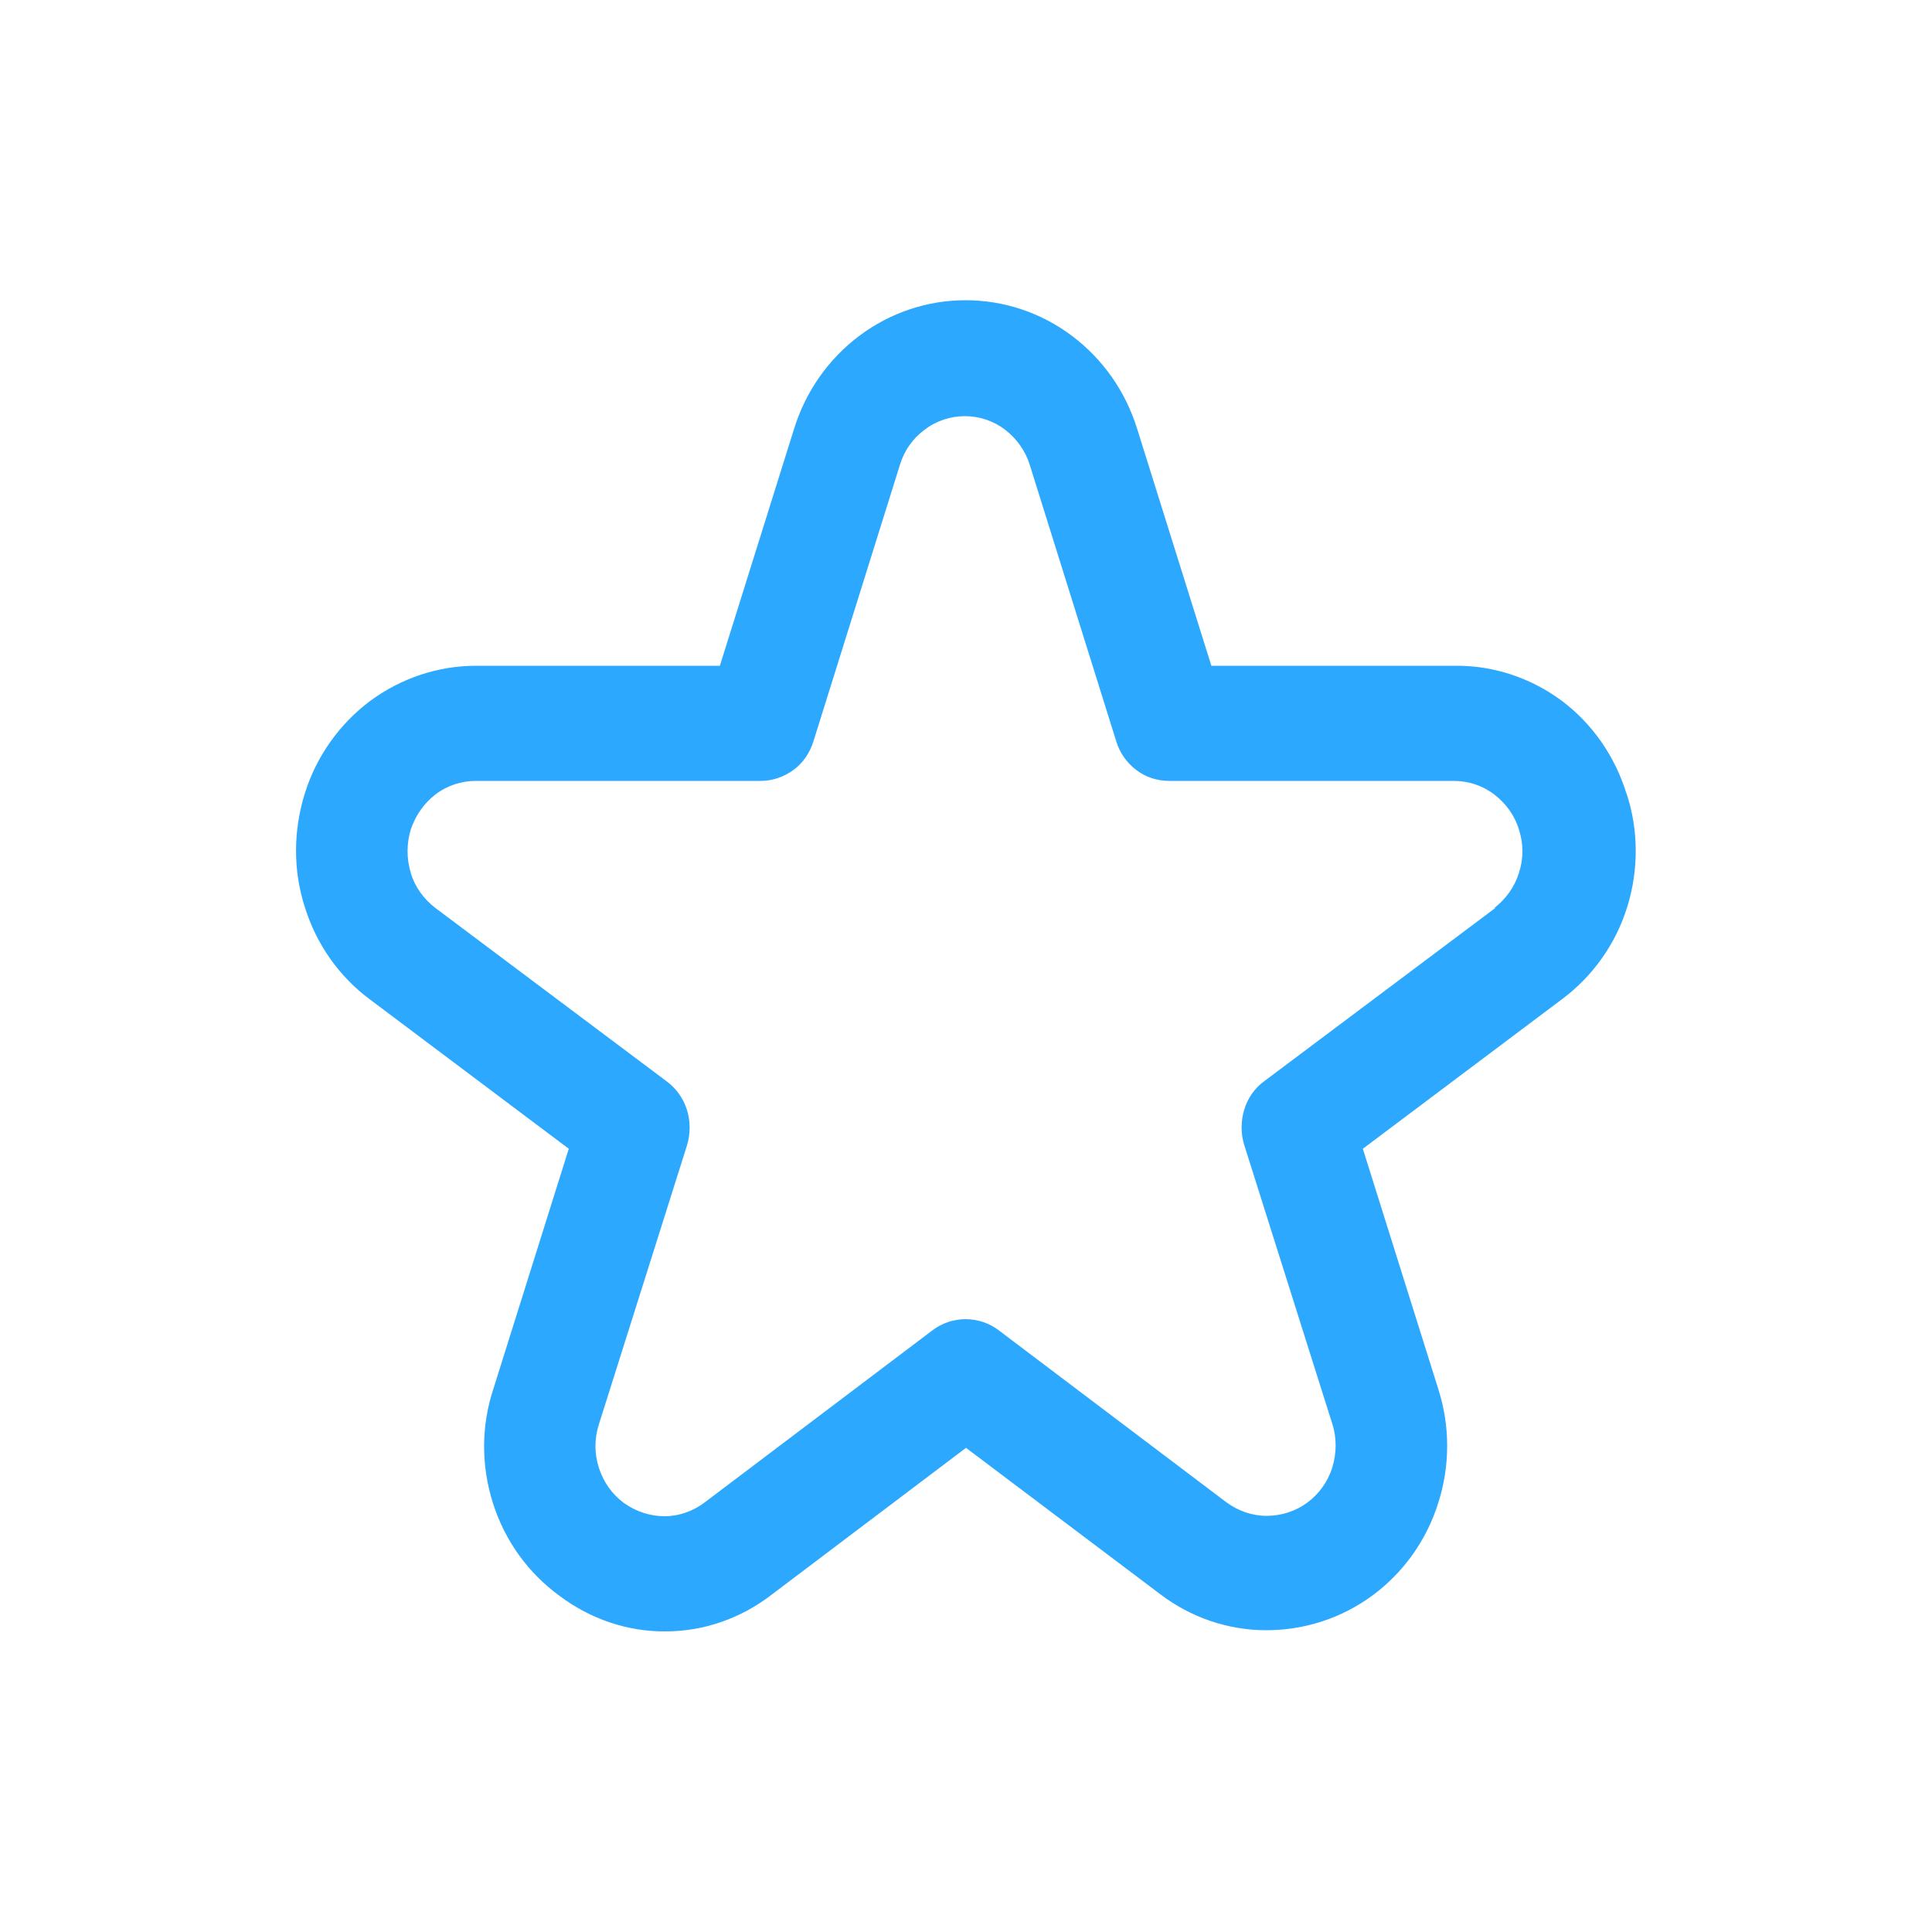
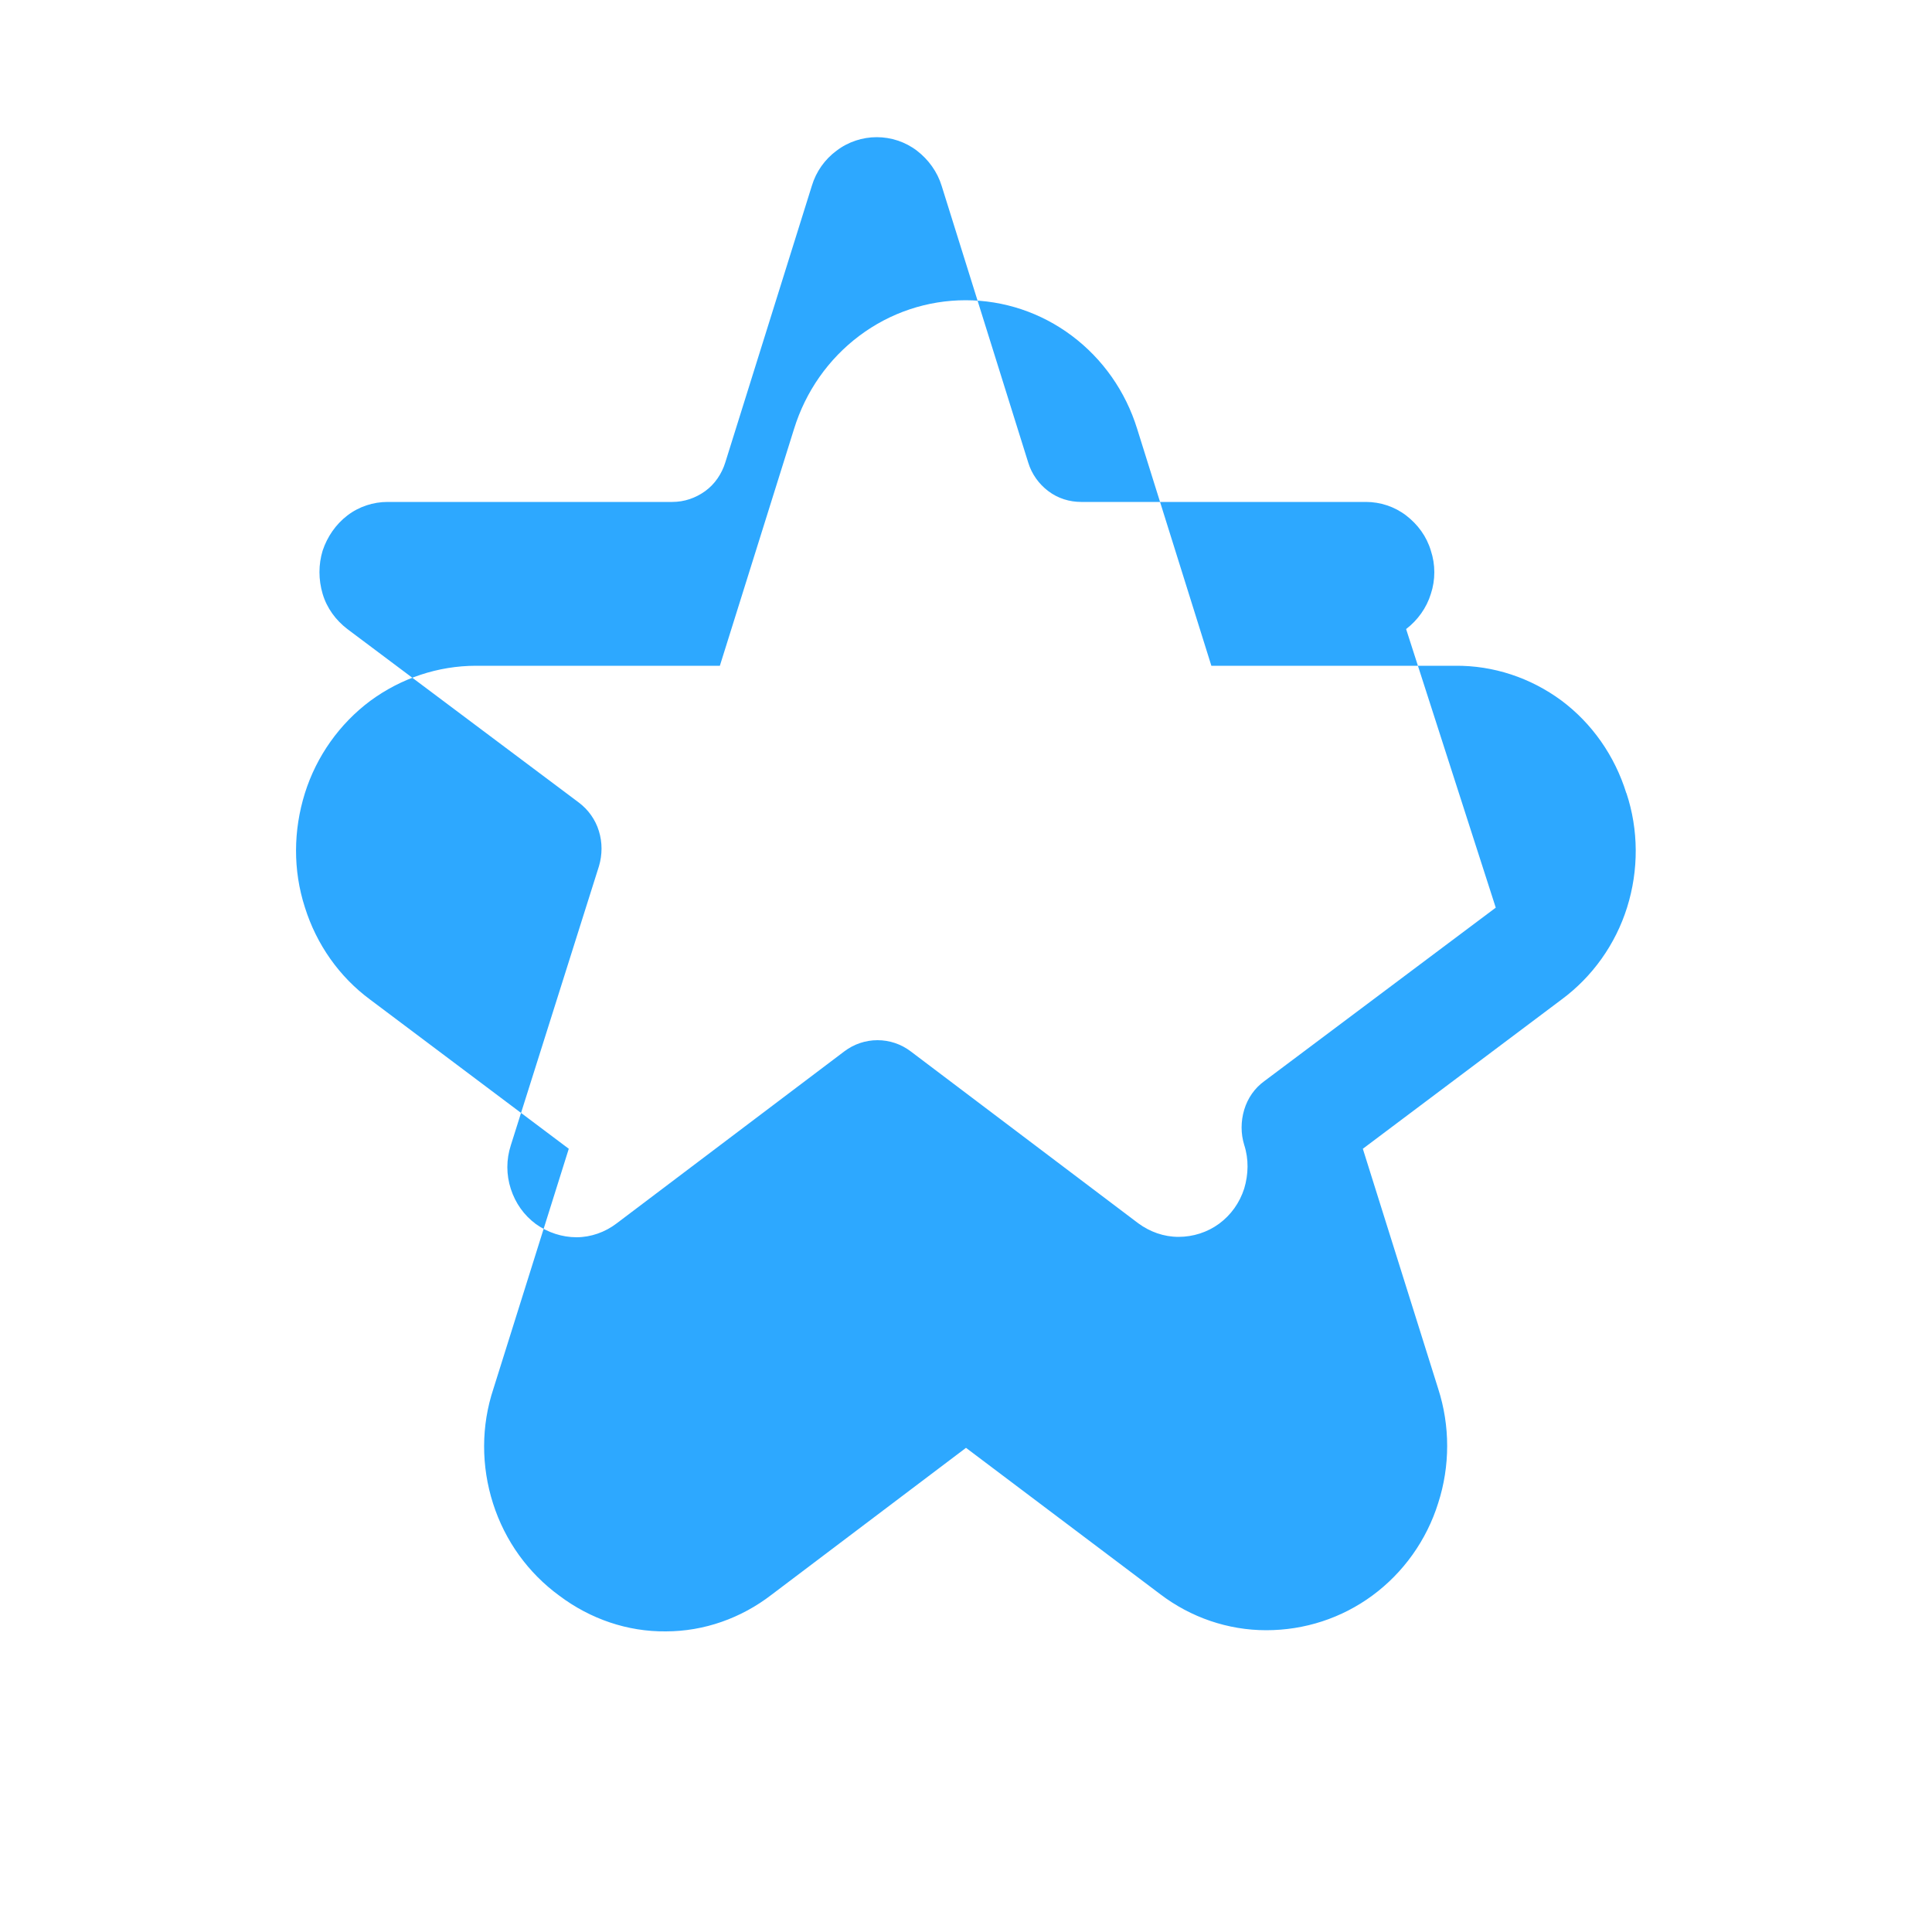
<svg xmlns="http://www.w3.org/2000/svg" id="Layer_1" viewBox="0 0 50 50">
  <defs>
    <style>
      .cls-1 {
        fill: #2da8ff;
      }
    </style>
  </defs>
-   <path class="cls-1" d="M42.09,20.53c-.3-.97-.89-1.81-1.68-2.4-.8-.59-1.76-.91-2.75-.9h-6.31l-1.92-6.13c-.3-.97-.89-1.81-1.69-2.41-.8-.6-1.76-.92-2.75-.92s-1.95.32-2.75.92c-.8.6-1.39,1.44-1.69,2.41l-1.92,6.13h-6.31c-.98,0-1.94.32-2.74.91-.79.59-1.39,1.43-1.69,2.39-.3.96-.31,1.99,0,2.95.3.96.89,1.8,1.69,2.39l5.14,3.86-1.95,6.21c-.32.96-.32,2-.01,2.97.31.97.91,1.8,1.72,2.39.8.6,1.76.93,2.75.92.99,0,1.95-.34,2.74-.95l5.03-3.8,5.03,3.79c.79.6,1.75.93,2.74.93.99,0,1.95-.31,2.75-.9.8-.59,1.4-1.43,1.7-2.39.31-.96.31-2,0-2.96l-1.95-6.21,5.14-3.86c.8-.59,1.4-1.43,1.7-2.39.3-.96.3-2-.02-2.96ZM38.71,23.49l-5.99,4.49c-.25.18-.43.44-.52.74-.09.3-.09.62,0,.91l2.28,7.22c.12.37.11.76,0,1.13-.12.37-.34.68-.65.91-.3.22-.67.34-1.05.34-.38,0-.74-.13-1.04-.35l-5.89-4.45c-.25-.19-.55-.29-.86-.29s-.61.1-.86.29l-5.89,4.45c-.3.23-.67.36-1.04.36s-.74-.12-1.05-.34c-.31-.23-.53-.54-.65-.91-.12-.37-.12-.76,0-1.13l2.28-7.22c.09-.3.09-.62,0-.91-.09-.3-.28-.56-.52-.74l-5.99-4.49c-.3-.23-.53-.54-.64-.91-.11-.37-.11-.76,0-1.12.12-.36.34-.68.64-.91.3-.23.67-.35,1.04-.35h7.37c.31,0,.6-.1.85-.28s.43-.45.52-.74l2.24-7.16c.11-.37.34-.69.64-.91.3-.23.67-.35,1.04-.35s.74.12,1.04.35c.3.23.53.55.64.91l2.24,7.16c.09.3.28.56.52.74.25.19.55.28.85.28h7.37c.37,0,.74.12,1.04.35.3.23.53.54.64.91.12.36.12.76,0,1.12-.11.36-.34.68-.64.91h0Z" />
+   <path class="cls-1" d="M42.09,20.53c-.3-.97-.89-1.81-1.68-2.4-.8-.59-1.76-.91-2.75-.9h-6.31l-1.92-6.13c-.3-.97-.89-1.81-1.69-2.41-.8-.6-1.76-.92-2.75-.92s-1.95.32-2.75.92c-.8.6-1.39,1.44-1.69,2.41l-1.92,6.13h-6.31c-.98,0-1.94.32-2.74.91-.79.59-1.39,1.43-1.69,2.39-.3.96-.31,1.99,0,2.95.3.96.89,1.8,1.69,2.39l5.14,3.86-1.95,6.21c-.32.96-.32,2-.01,2.97.31.97.91,1.8,1.72,2.39.8.6,1.76.93,2.75.92.99,0,1.95-.34,2.74-.95l5.03-3.8,5.03,3.79c.79.6,1.75.93,2.74.93.99,0,1.95-.31,2.75-.9.8-.59,1.4-1.43,1.7-2.39.31-.96.31-2,0-2.96l-1.95-6.21,5.14-3.86c.8-.59,1.4-1.43,1.7-2.39.3-.96.3-2-.02-2.96ZM38.71,23.49l-5.99,4.49c-.25.18-.43.44-.52.74-.09.3-.09.62,0,.91c.12.37.11.76,0,1.13-.12.37-.34.68-.65.91-.3.22-.67.34-1.05.34-.38,0-.74-.13-1.04-.35l-5.89-4.45c-.25-.19-.55-.29-.86-.29s-.61.1-.86.29l-5.89,4.45c-.3.23-.67.36-1.04.36s-.74-.12-1.05-.34c-.31-.23-.53-.54-.65-.91-.12-.37-.12-.76,0-1.13l2.28-7.22c.09-.3.09-.62,0-.91-.09-.3-.28-.56-.52-.74l-5.99-4.49c-.3-.23-.53-.54-.64-.91-.11-.37-.11-.76,0-1.12.12-.36.34-.68.64-.91.3-.23.67-.35,1.04-.35h7.37c.31,0,.6-.1.85-.28s.43-.45.52-.74l2.24-7.16c.11-.37.34-.69.64-.91.3-.23.67-.35,1.04-.35s.74.12,1.04.35c.3.23.53.55.64.91l2.24,7.16c.09.3.28.56.52.74.25.19.55.28.85.28h7.37c.37,0,.74.12,1.04.35.3.23.53.54.64.91.12.36.12.76,0,1.12-.11.36-.34.68-.64.91h0Z" />
</svg>